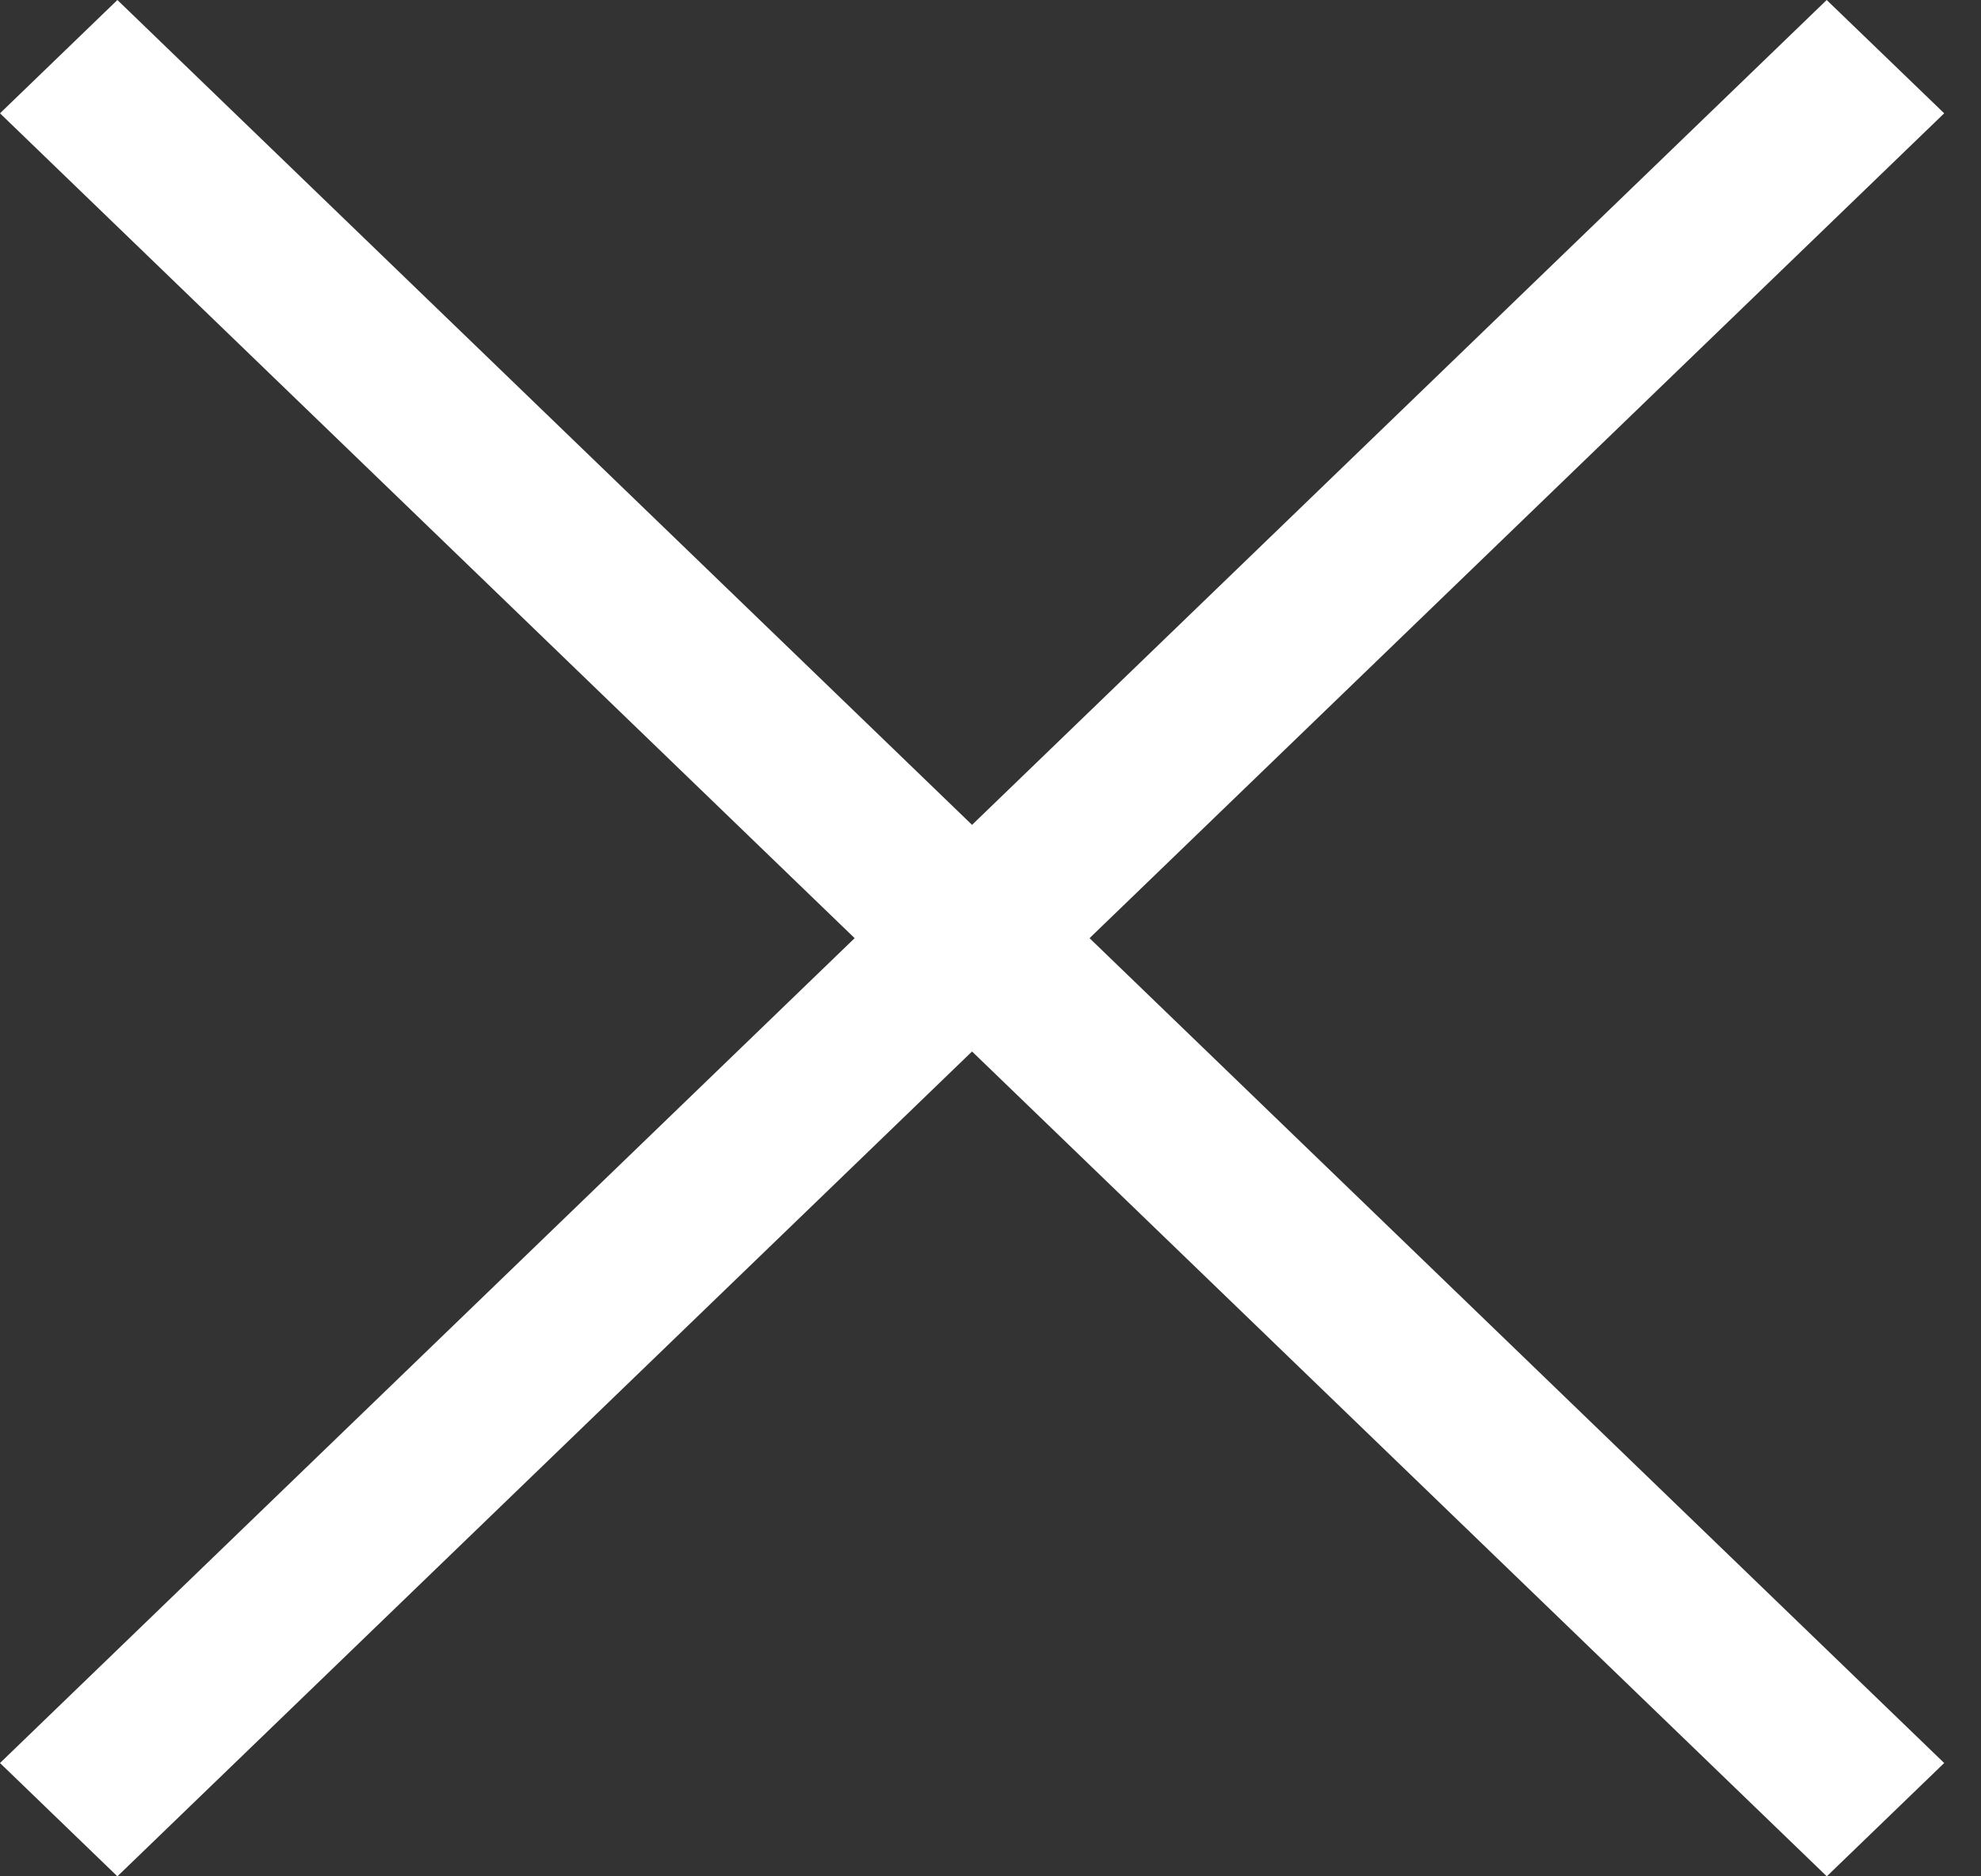
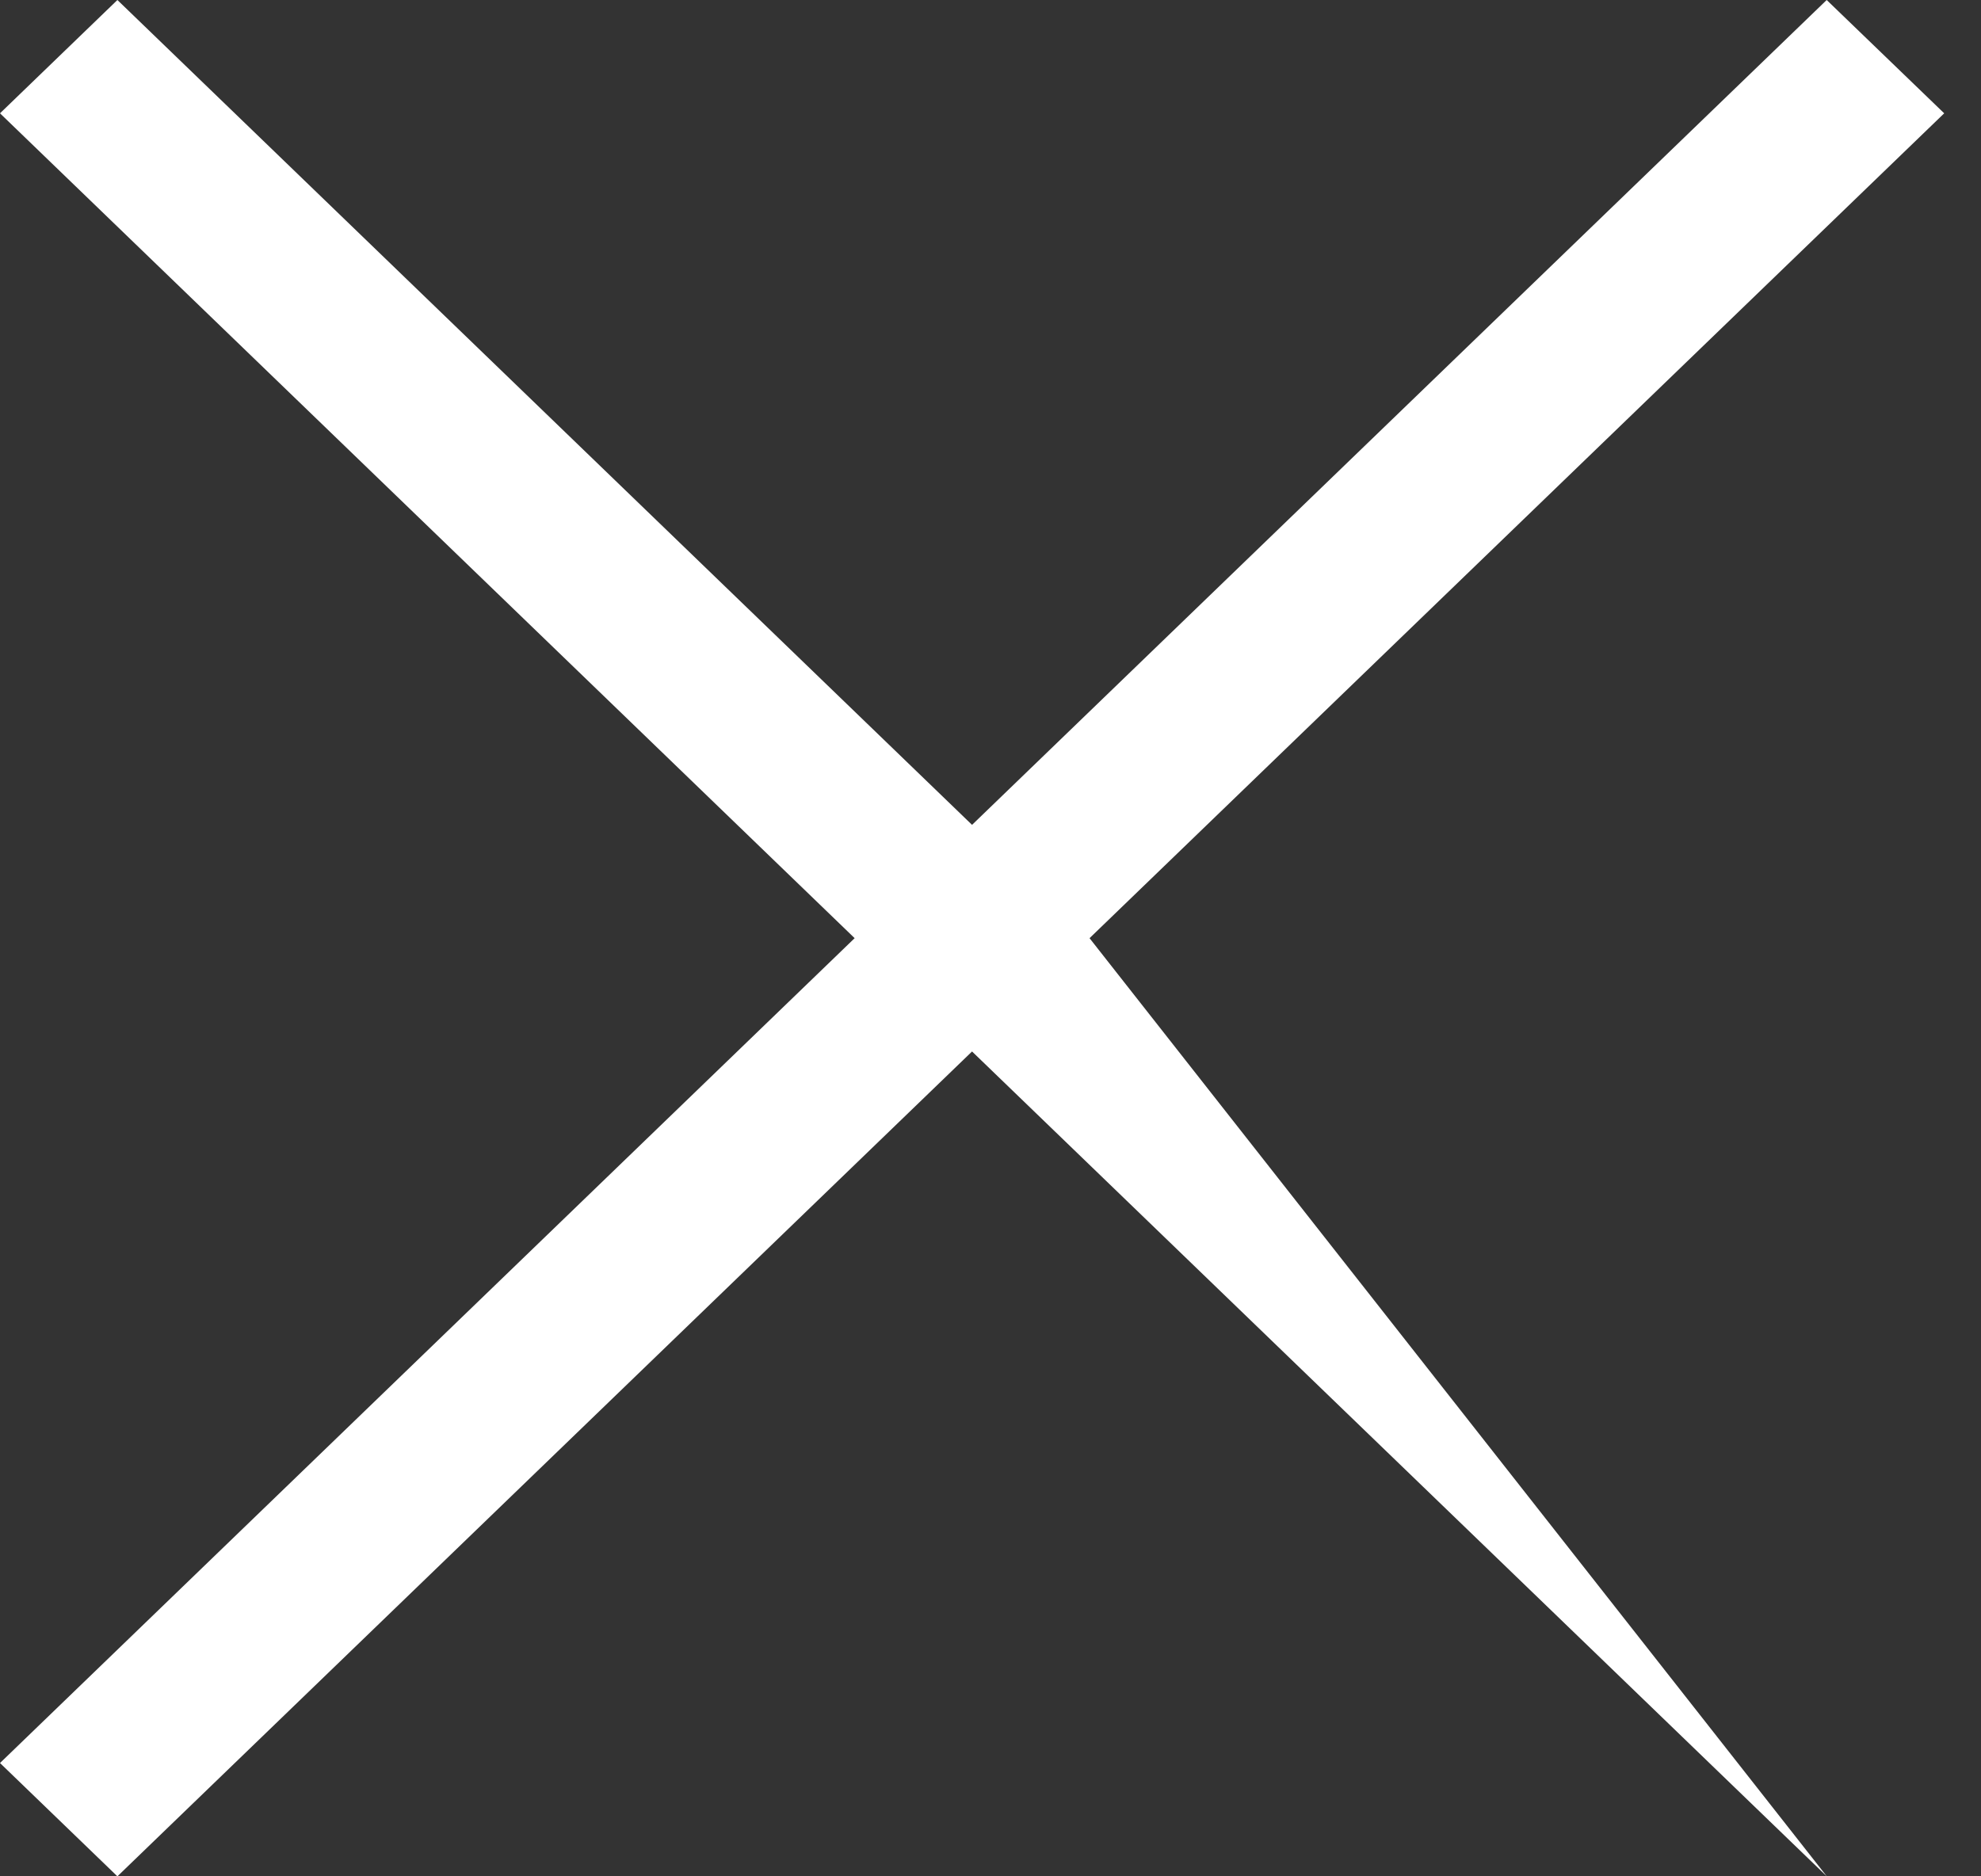
<svg xmlns="http://www.w3.org/2000/svg" width="19" height="18" fill="none">
  <rect width="100%" height="100%" fill="#333333" stroke="none" />
-   <path fill-rule="evenodd" clip-rule="evenodd" d="M8.197 9 0 16.913 1.126 18l8.197-7.913L17.521 18l1.126-1.087L10.45 9l8.197-7.913L17.52 0 9.323 7.913 1.126 0 0 1.087 8.197 9Z" fill="#fff" />
+   <path fill-rule="evenodd" clip-rule="evenodd" d="M8.197 9 0 16.913 1.126 18l8.197-7.913L17.521 18L10.45 9l8.197-7.913L17.52 0 9.323 7.913 1.126 0 0 1.087 8.197 9Z" fill="#fff" />
</svg>